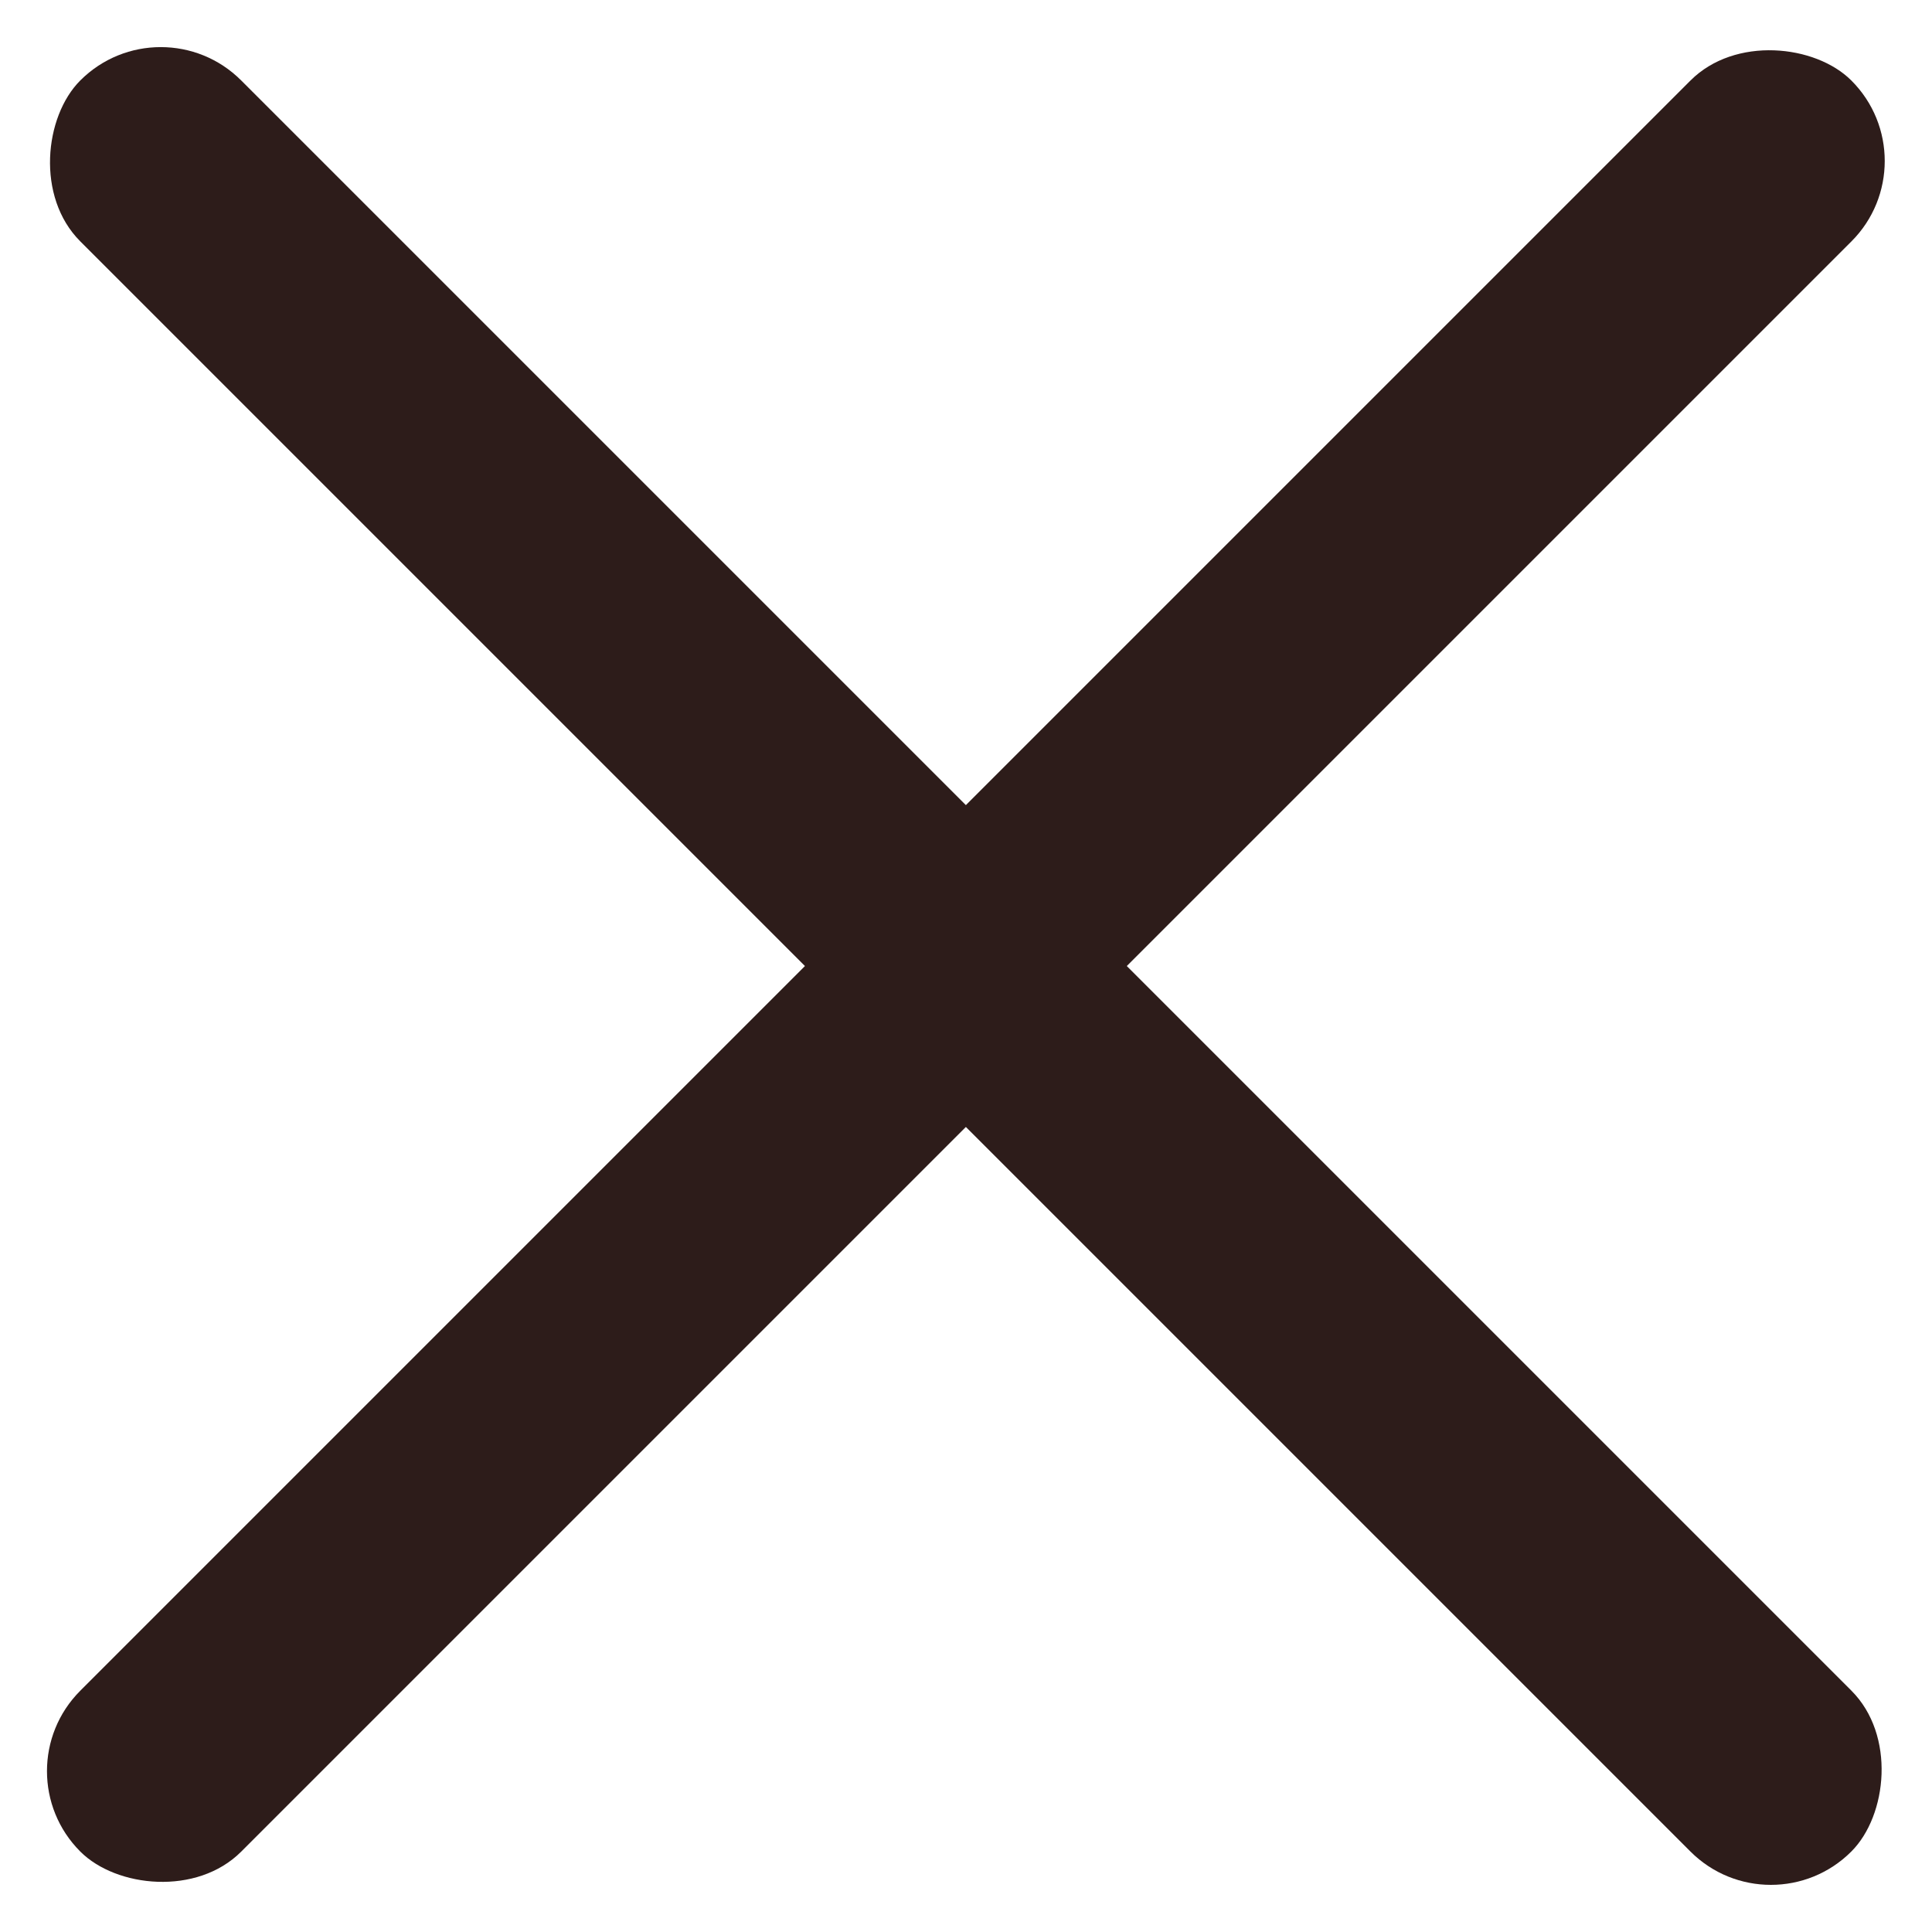
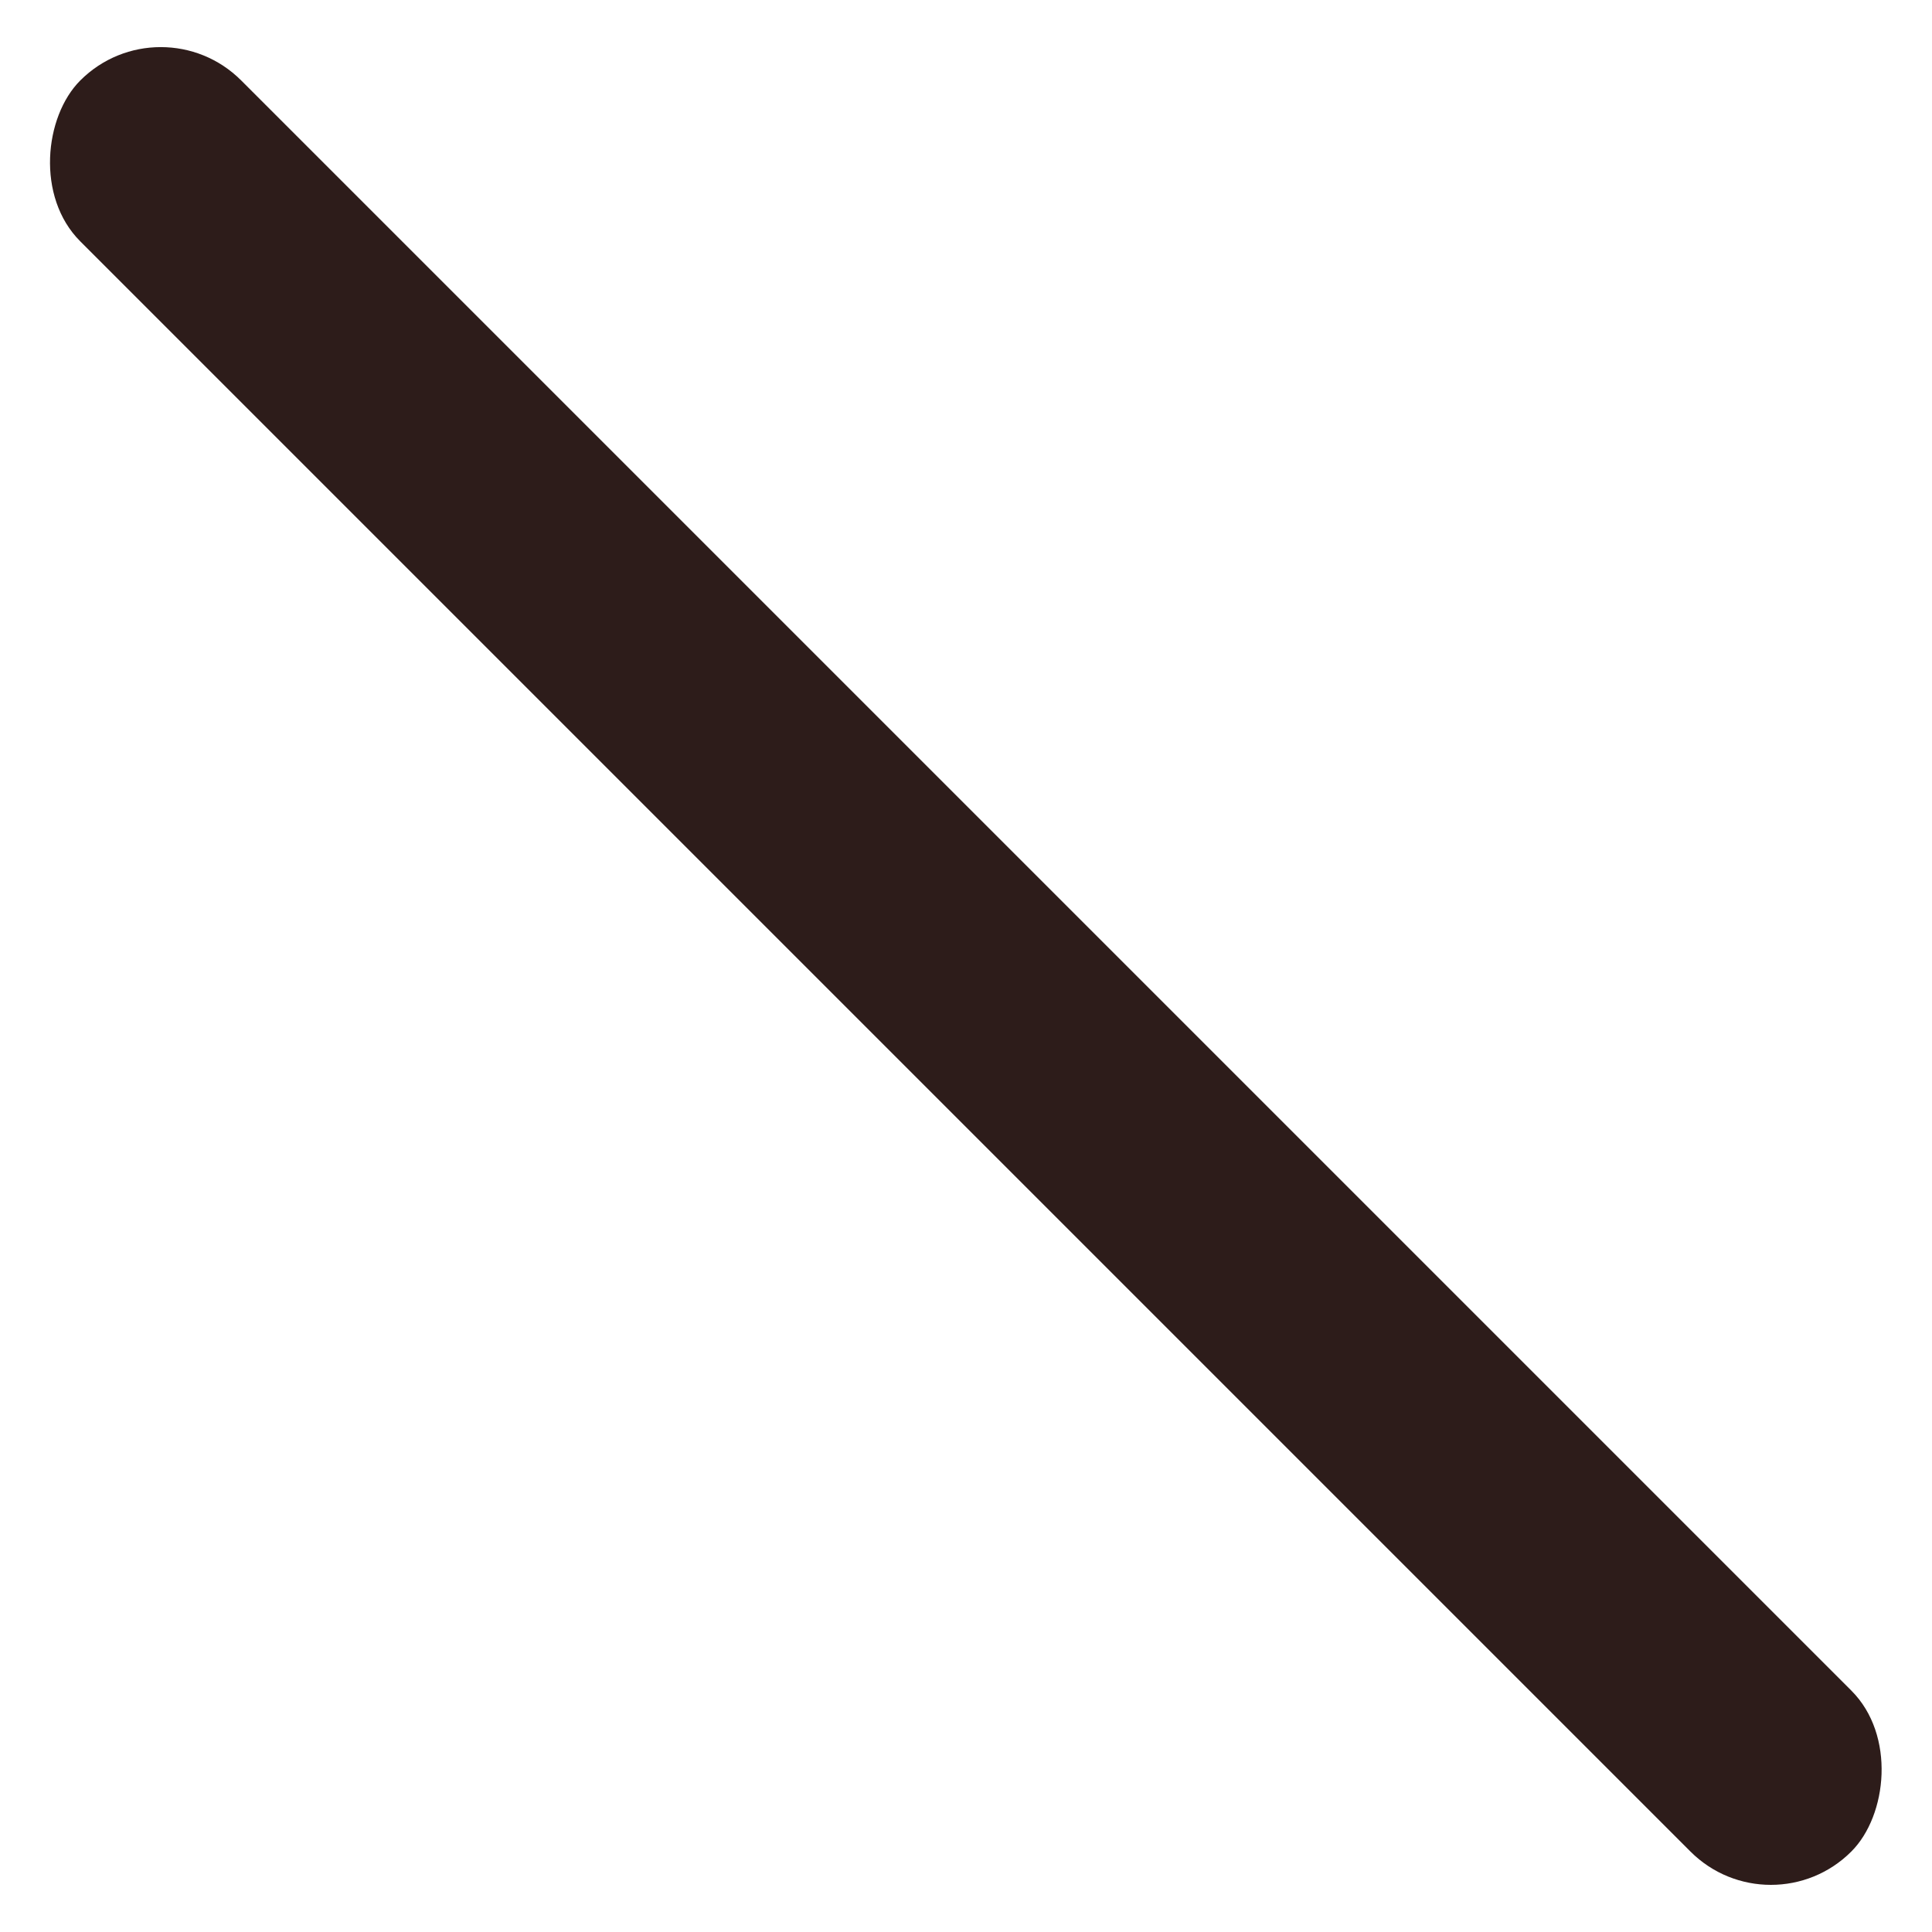
<svg xmlns="http://www.w3.org/2000/svg" width="15.324" height="15.324" viewBox="0 0 15.324 15.324">
  <g id="Croix" transform="translate(-94.5 -24.413)">
    <g id="Burger_menu" data-name="Burger menu" transform="translate(92.228 23.622)">
-       <rect id="Rectangle_1591" data-name="Rectangle 1591" width="19.866" height="1.805" rx="0.902" transform="translate(2.271 14.839) rotate(-45)" fill="#2d1c1a" />
      <rect id="Rectangle_1609" data-name="Rectangle 1609" width="19.866" height="1.805" rx="0.902" transform="translate(3.547 0.791) rotate(45)" fill="#2d1c1a" />
    </g>
  </g>
</svg>